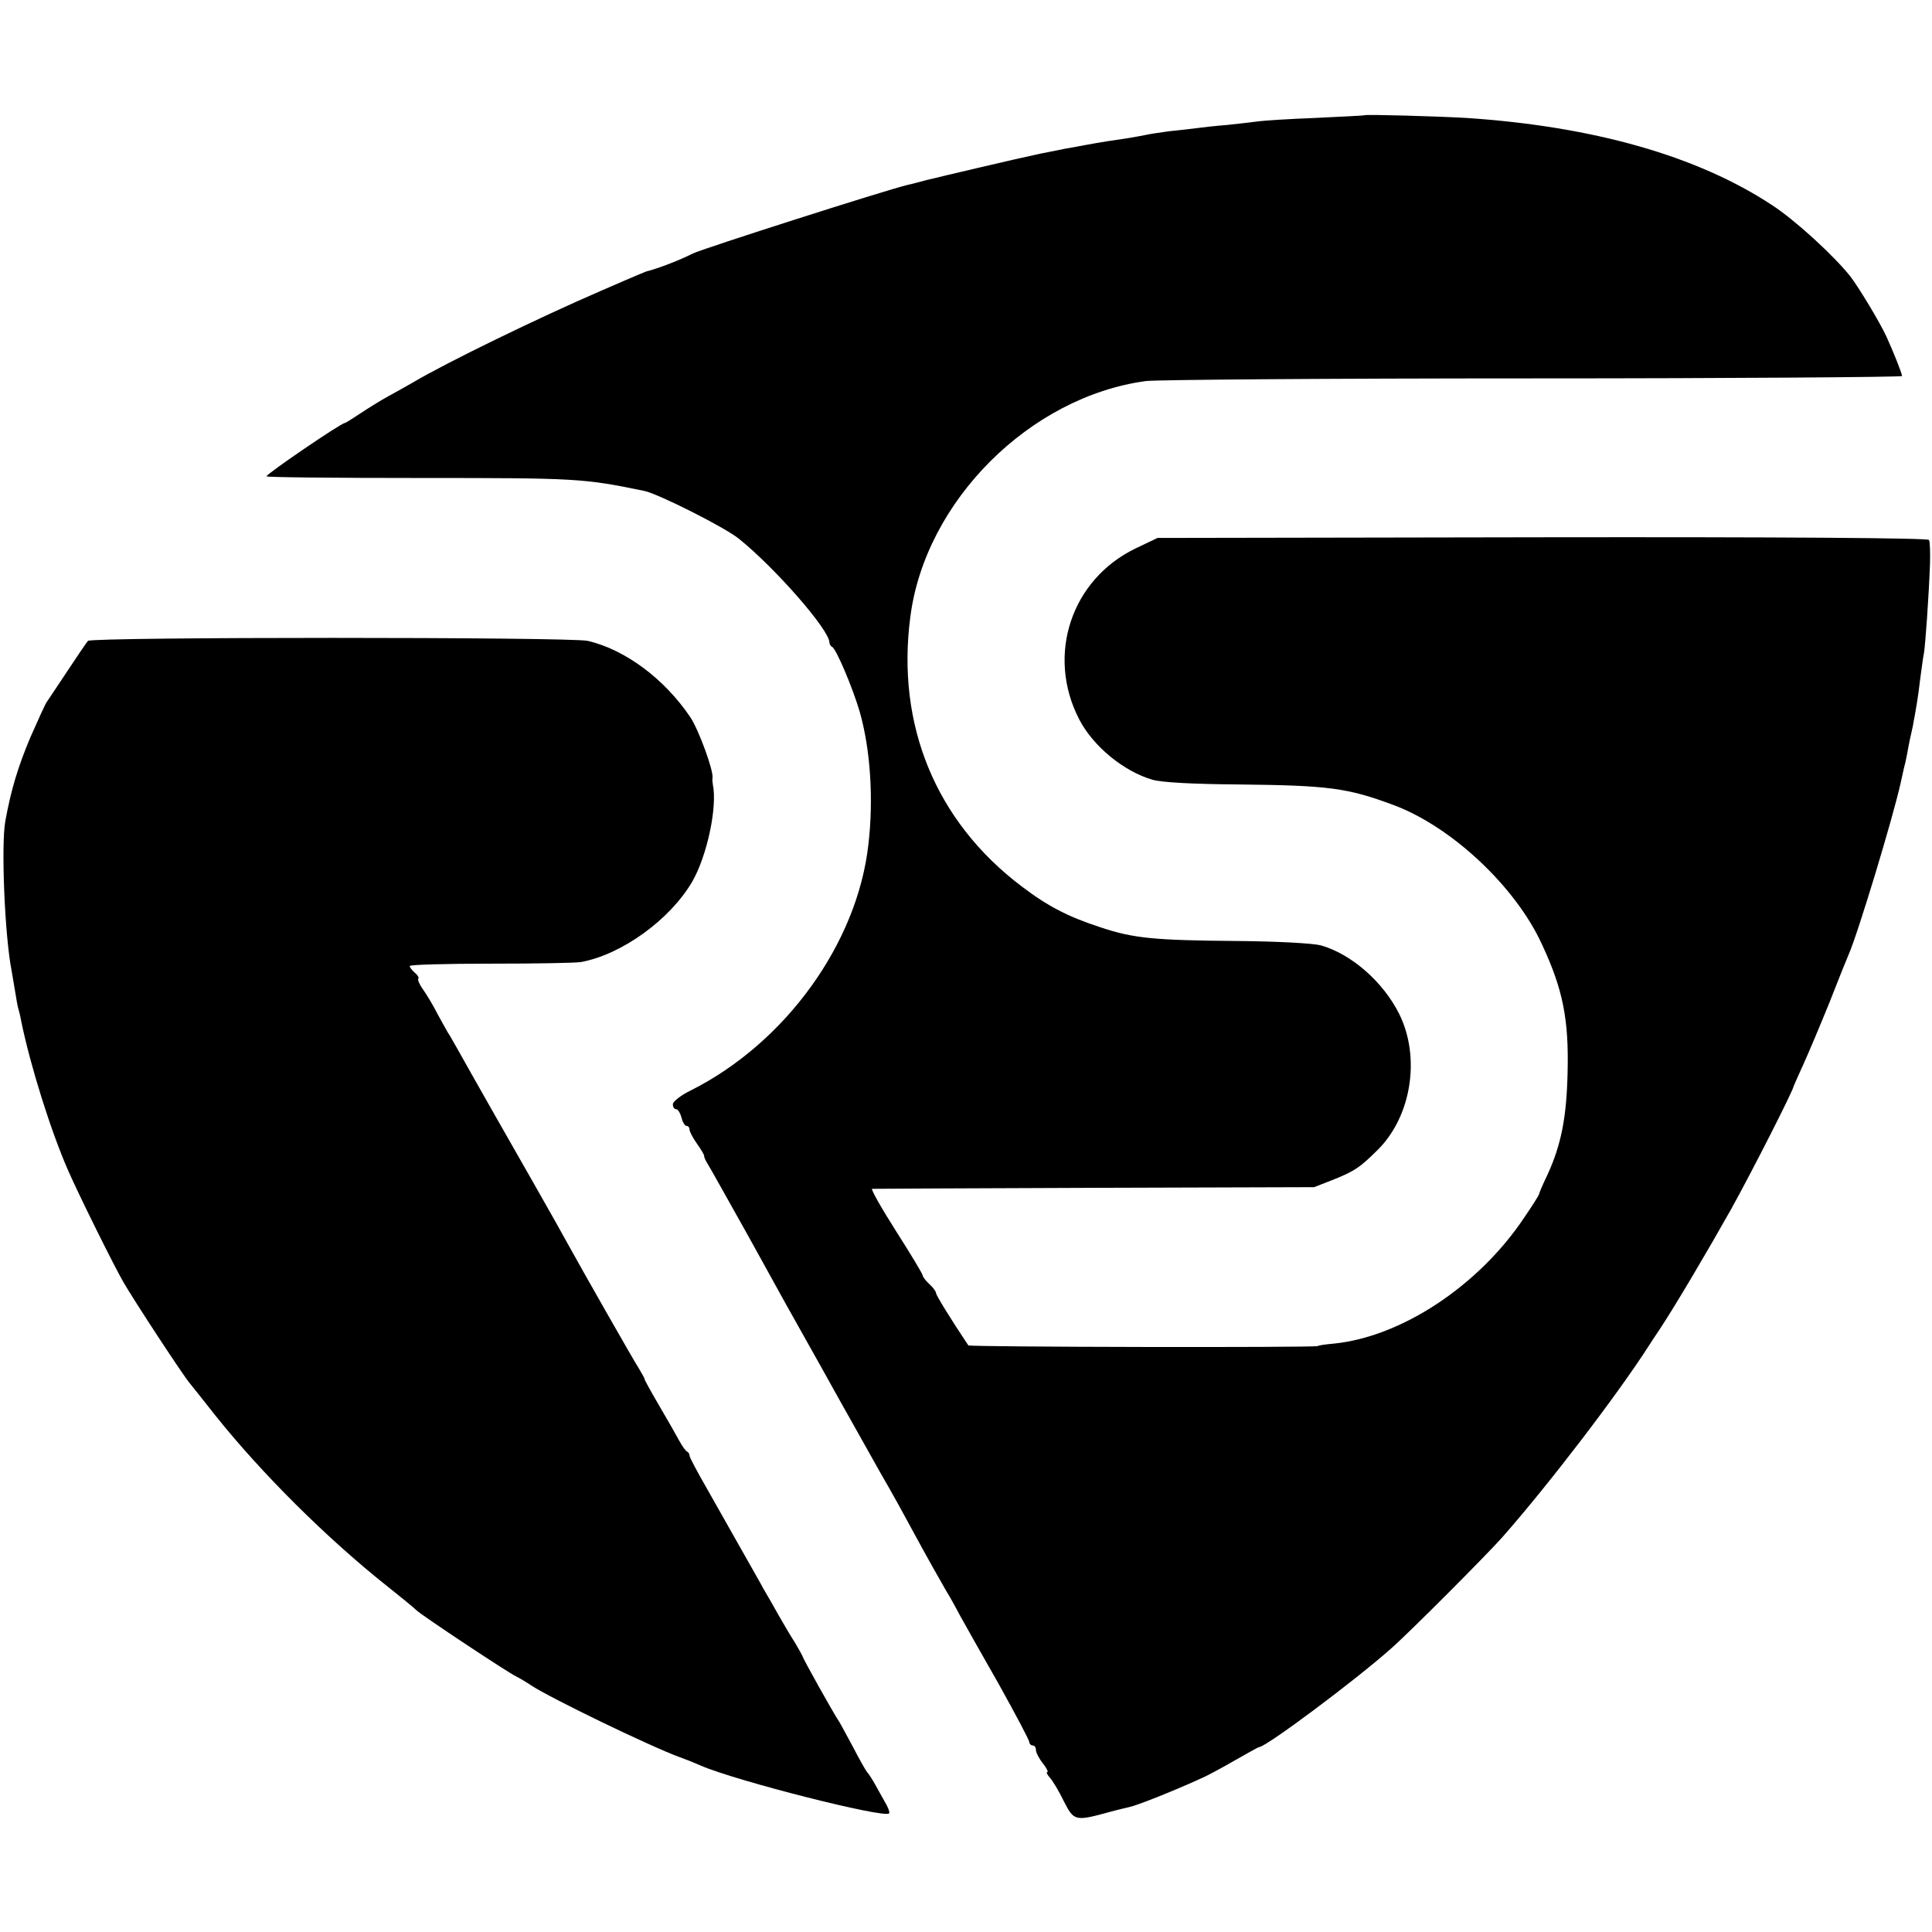
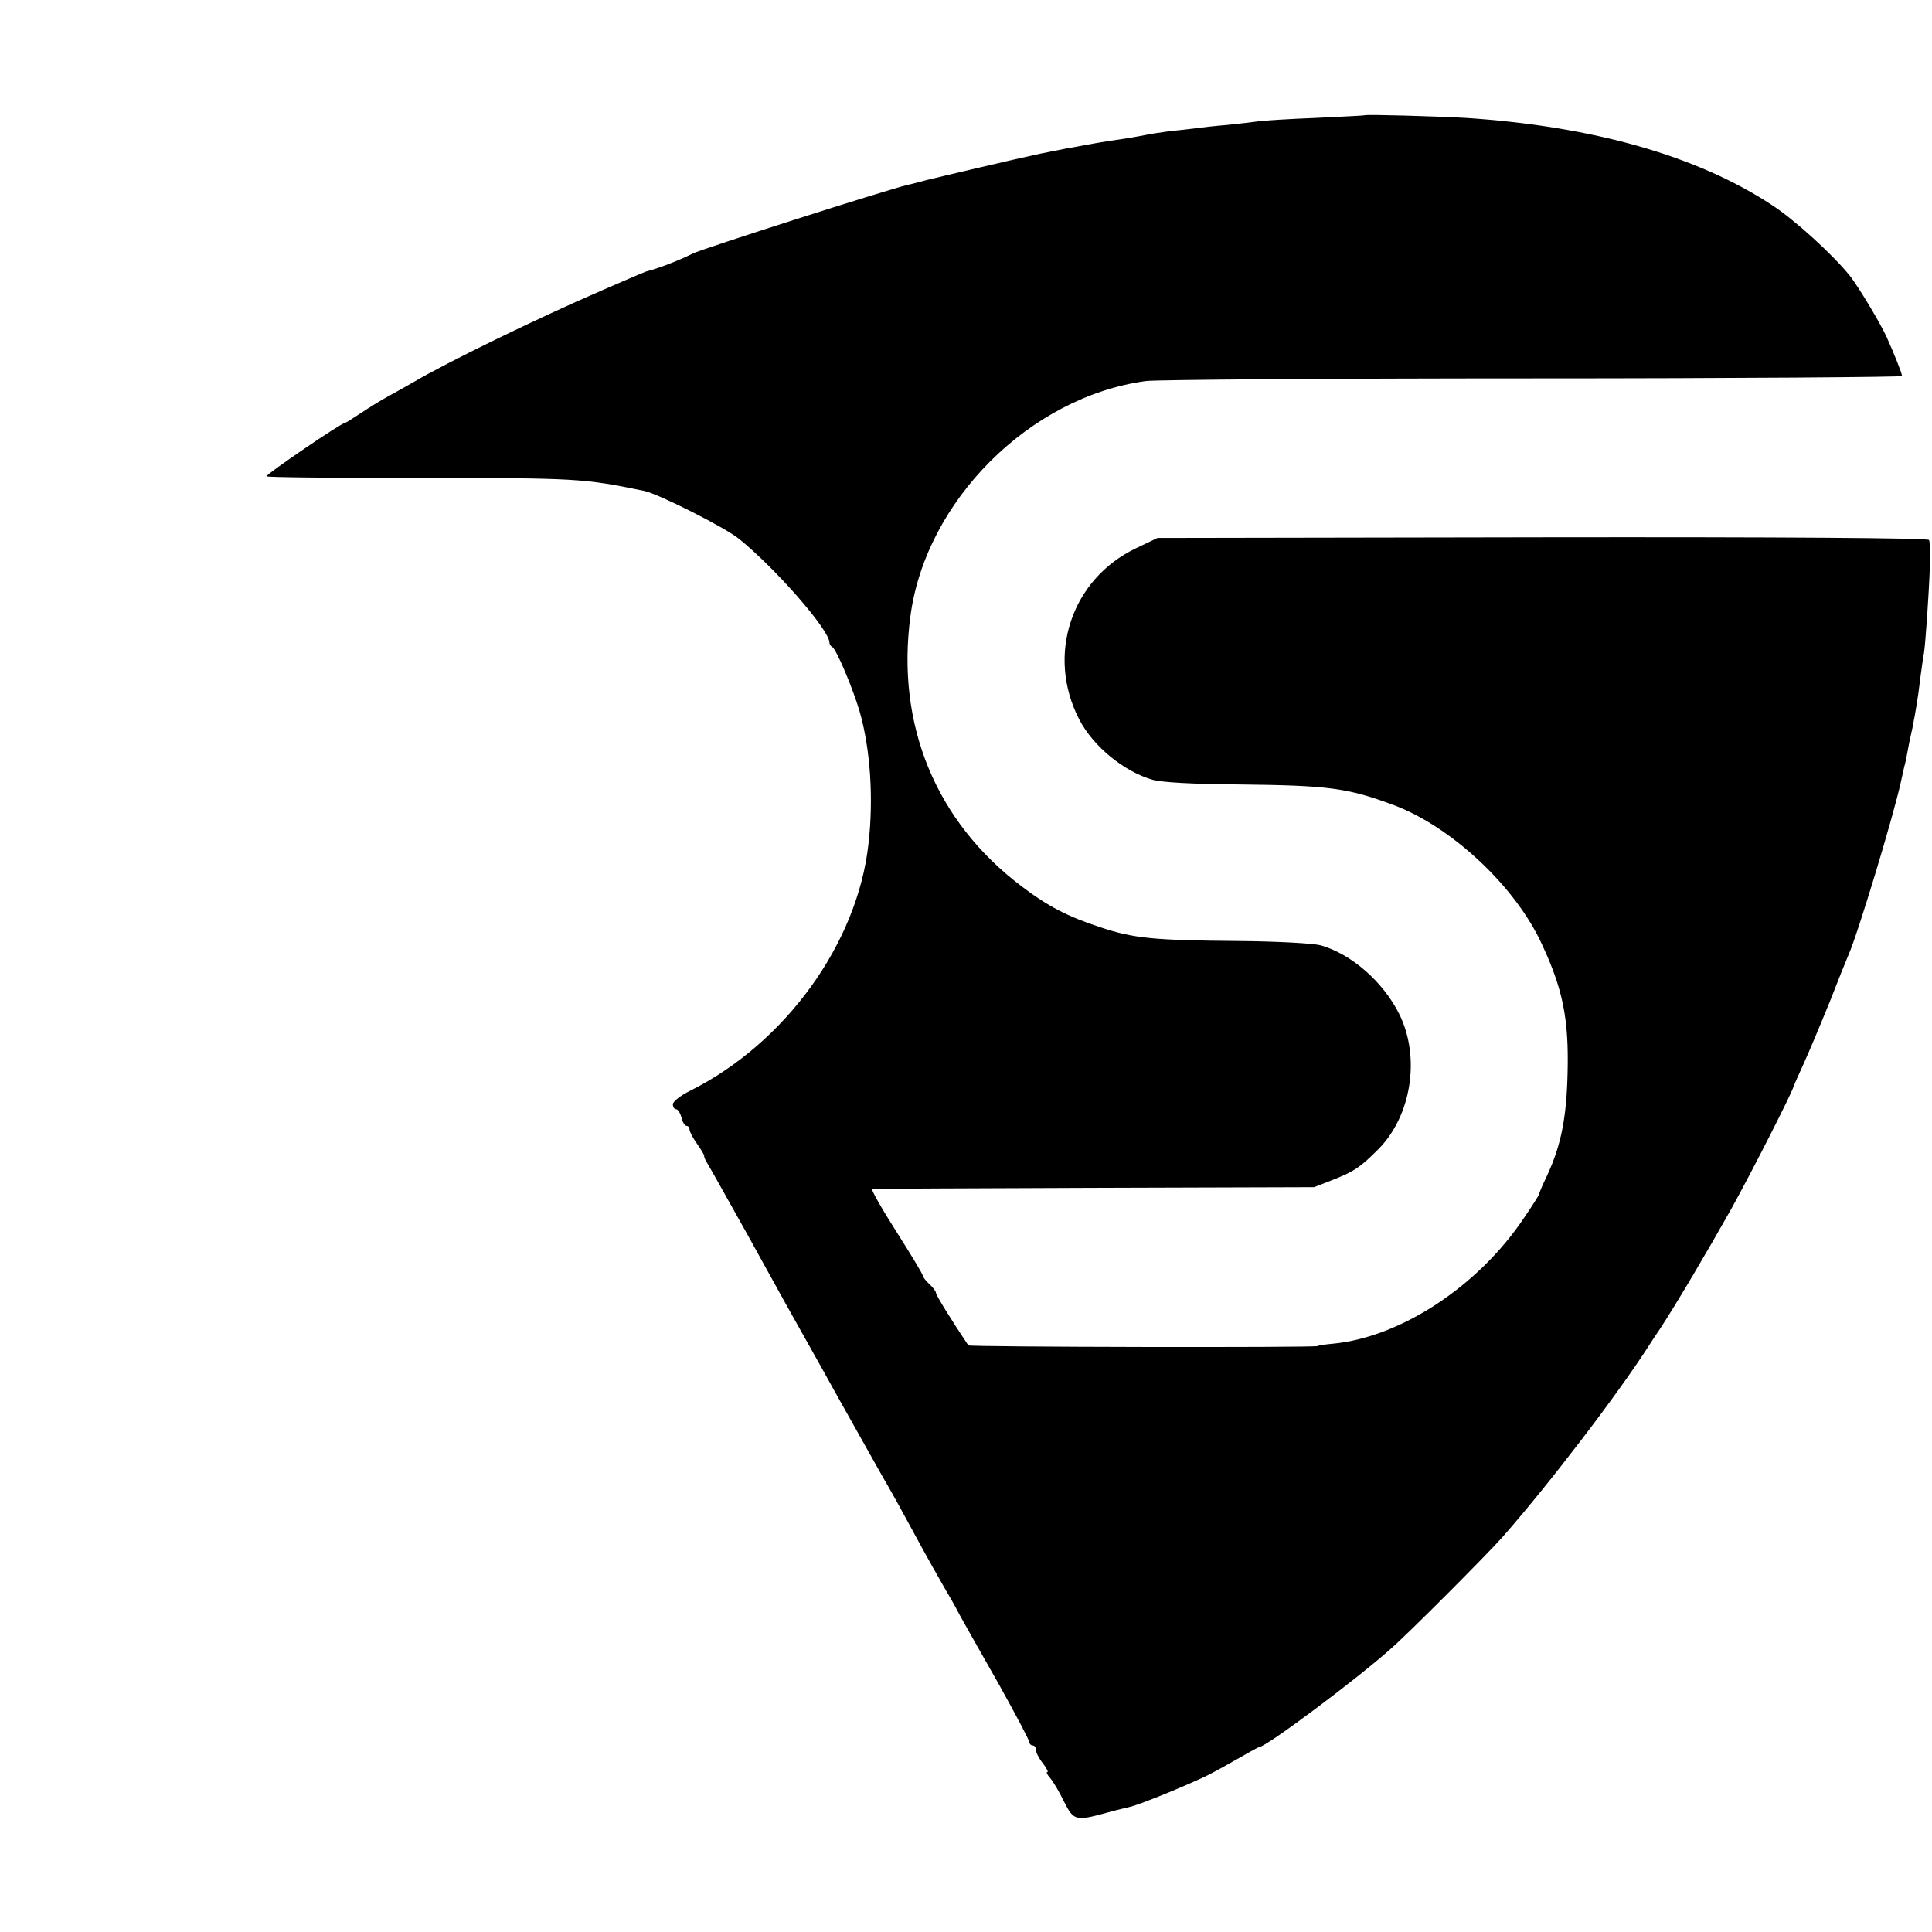
<svg xmlns="http://www.w3.org/2000/svg" version="1.0" width="580pt" height="580pt" viewBox="0 0 580 580" preserveAspectRatio="xMidYMid meet">
  <g transform="translate(0,580) scale(0.1,-0.1)" fill="#000000" stroke="none">
-     <path d="M4097 5454 c-1 -1 -67 -4 -147 -8 -80 -3 -156 -8 -170 -10 -14 -2 -56 -7 -95 -11 -38 -3 -81 -8 -95 -10 -14 -2 -50 -6 -80 -9 -30 -4 -62 -9 -70 -11 -8 -2 -33 -6 -55 -10 -36 -5 -76 -11 -130 -21 -11 -2 -36 -7 -55 -10 -19 -4 -44 -9 -55 -11 -11 -2 -30 -6 -43 -9 -35 -7 -282 -65 -322 -75 -19 -5 -44 -12 -55 -14 -67 -16 -614 -191 -645 -206 -35 -18 -103 -45 -140 -54 -5 -2 -14 -5 -138 -59 -185 -80 -461 -214 -562 -274 -19 -11 -53 -30 -75 -42 -22 -12 -59 -35 -83 -51 -24 -16 -45 -29 -47 -29 -11 0 -234 -152 -235 -160 0 -3 208 -5 463 -5 467 0 489 -1 672 -39 42 -9 243 -110 284 -144 109 -88 271 -273 271 -311 0 -5 4 -11 8 -13 12 -5 62 -123 83 -195 32 -112 42 -262 26 -398 -33 -297 -249 -596 -534 -739 -29 -14 -53 -33 -53 -41 0 -8 4 -15 10 -15 5 0 12 -11 16 -25 3 -14 10 -25 15 -25 5 0 9 -5 9 -11 0 -6 10 -25 22 -42 13 -18 22 -34 22 -37 -1 -3 4 -14 11 -25 7 -11 61 -108 121 -215 117 -212 114 -207 217 -390 38 -69 81 -145 95 -170 14 -25 53 -94 87 -155 35 -60 76 -135 92 -165 47 -87 84 -152 103 -185 10 -16 29 -50 42 -75 14 -25 66 -118 117 -207 50 -90 91 -167 91 -173 0 -5 5 -10 10 -10 6 0 10 -6 10 -14 0 -7 9 -25 21 -40 11 -14 17 -26 13 -26 -4 0 0 -8 8 -17 9 -10 28 -42 42 -71 30 -59 34 -60 136 -32 25 7 52 13 60 15 24 5 135 49 220 88 14 6 57 29 95 51 39 22 72 41 75 41 23 2 288 200 395 295 52 45 290 284 335 335 141 160 347 430 440 575 5 8 20 31 33 50 47 71 146 239 214 360 60 108 186 355 188 370 1 3 14 32 29 65 15 33 50 116 78 185 27 69 53 134 58 145 27 61 132 407 156 515 4 19 9 40 10 45 2 6 6 24 9 40 3 17 8 44 12 60 4 17 8 37 9 45 2 8 5 29 8 45 3 17 8 53 11 80 4 28 8 61 11 75 4 26 14 161 18 267 1 34 0 67 -3 72 -4 6 -450 9 -1161 8 l-1155 -2 -65 -31 c-194 -93 -270 -321 -170 -514 42 -81 134 -156 220 -181 29 -8 121 -13 255 -14 275 -3 329 -10 469 -62 174 -65 366 -245 445 -418 63 -135 81 -225 77 -385 -3 -134 -19 -217 -61 -308 -14 -29 -25 -55 -25 -58 0 -2 -20 -34 -44 -69 -138 -207 -372 -360 -575 -379 -23 -2 -43 -5 -45 -7 -6 -5 -1046 -3 -1049 2 -53 79 -97 151 -97 157 0 5 -9 17 -20 27 -11 10 -20 22 -20 26 0 4 -36 64 -80 133 -44 69 -76 126 -72 127 4 0 304 2 667 3 l660 2 59 23 c62 25 79 36 133 90 100 100 128 276 64 406 -48 97 -144 181 -236 207 -23 6 -129 12 -250 13 -251 2 -312 8 -411 41 -98 32 -158 63 -237 123 -258 195 -377 485 -334 810 45 347 359 660 707 707 30 4 553 8 1163 8 609 0 1107 4 1107 7 0 8 -24 68 -47 119 -20 43 -82 146 -108 180 -50 63 -167 170 -235 214 -224 148 -538 237 -920 262 -88 5 -299 11 -303 8z" />
-     <path d="M264 3876 c-5 -6 -33 -47 -62 -91 -29 -44 -56 -84 -60 -90 -5 -5 -27 -55 -51 -109 -37 -88 -58 -157 -75 -251 -13 -71 -2 -344 19 -450 3 -17 8 -46 11 -65 3 -19 7 -43 10 -52 3 -9 6 -25 8 -35 27 -132 89 -330 141 -448 33 -75 137 -285 166 -335 30 -52 177 -277 199 -303 5 -6 40 -50 77 -97 140 -175 335 -369 518 -514 39 -31 77 -62 85 -70 18 -17 279 -190 300 -199 8 -4 29 -16 45 -27 58 -38 355 -182 445 -215 25 -9 54 -21 65 -26 104 -45 548 -158 564 -143 3 3 -3 19 -14 37 -10 18 -23 41 -29 52 -6 11 -16 27 -23 35 -6 8 -25 42 -42 75 -18 33 -36 67 -41 75 -20 30 -110 192 -110 196 0 2 -11 21 -23 42 -13 20 -35 57 -49 82 -14 25 -35 62 -47 82 -11 21 -31 55 -42 75 -12 21 -33 58 -47 83 -14 25 -49 87 -78 138 -30 52 -54 97 -54 102 0 5 -3 10 -7 12 -5 2 -15 17 -24 33 -9 17 -36 64 -60 105 -24 41 -44 77 -44 80 0 3 -8 16 -16 30 -17 26 -175 304 -214 375 -12 22 -60 108 -107 190 -117 205 -118 207 -182 320 -31 55 -60 107 -65 115 -6 8 -22 38 -37 65 -14 28 -35 62 -45 76 -10 14 -16 28 -13 31 2 3 -2 11 -11 18 -8 7 -15 16 -15 20 0 4 109 7 243 7 133 0 256 2 272 5 123 23 267 128 333 241 45 78 76 225 62 292 -1 6 -2 14 -1 19 4 21 -41 144 -66 182 -78 116 -195 203 -308 230 -51 12 -1490 12 -1501 0z" />
+     <path d="M4097 5454 c-1 -1 -67 -4 -147 -8 -80 -3 -156 -8 -170 -10 -14 -2 -56 -7 -95 -11 -38 -3 -81 -8 -95 -10 -14 -2 -50 -6 -80 -9 -30 -4 -62 -9 -70 -11 -8 -2 -33 -6 -55 -10 -36 -5 -76 -11 -130 -21 -11 -2 -36 -7 -55 -10 -19 -4 -44 -9 -55 -11 -11 -2 -30 -6 -43 -9 -35 -7 -282 -65 -322 -75 -19 -5 -44 -12 -55 -14 -67 -16 -614 -191 -645 -206 -35 -18 -103 -45 -140 -54 -5 -2 -14 -5 -138 -59 -185 -80 -461 -214 -562 -274 -19 -11 -53 -30 -75 -42 -22 -12 -59 -35 -83 -51 -24 -16 -45 -29 -47 -29 -11 0 -234 -152 -235 -160 0 -3 208 -5 463 -5 467 0 489 -1 672 -39 42 -9 243 -110 284 -144 109 -88 271 -273 271 -311 0 -5 4 -11 8 -13 12 -5 62 -123 83 -195 32 -112 42 -262 26 -398 -33 -297 -249 -596 -534 -739 -29 -14 -53 -33 -53 -41 0 -8 4 -15 10 -15 5 0 12 -11 16 -25 3 -14 10 -25 15 -25 5 0 9 -5 9 -11 0 -6 10 -25 22 -42 13 -18 22 -34 22 -37 -1 -3 4 -14 11 -25 7 -11 61 -108 121 -215 117 -212 114 -207 217 -390 38 -69 81 -145 95 -170 14 -25 53 -94 87 -155 35 -60 76 -135 92 -165 47 -87 84 -152 103 -185 10 -16 29 -50 42 -75 14 -25 66 -118 117 -207 50 -90 91 -167 91 -173 0 -5 5 -10 10 -10 6 0 10 -6 10 -14 0 -7 9 -25 21 -40 11 -14 17 -26 13 -26 -4 0 0 -8 8 -17 9 -10 28 -42 42 -71 30 -59 34 -60 136 -32 25 7 52 13 60 15 24 5 135 49 220 88 14 6 57 29 95 51 39 22 72 41 75 41 23 2 288 200 395 295 52 45 290 284 335 335 141 160 347 430 440 575 5 8 20 31 33 50 47 71 146 239 214 360 60 108 186 355 188 370 1 3 14 32 29 65 15 33 50 116 78 185 27 69 53 134 58 145 27 61 132 407 156 515 4 19 9 40 10 45 2 6 6 24 9 40 3 17 8 44 12 60 4 17 8 37 9 45 2 8 5 29 8 45 3 17 8 53 11 80 4 28 8 61 11 75 4 26 14 161 18 267 1 34 0 67 -3 72 -4 6 -450 9 -1161 8 l-1155 -2 -65 -31 c-194 -93 -270 -321 -170 -514 42 -81 134 -156 220 -181 29 -8 121 -13 255 -14 275 -3 329 -10 469 -62 174 -65 366 -245 445 -418 63 -135 81 -225 77 -385 -3 -134 -19 -217 -61 -308 -14 -29 -25 -55 -25 -58 0 -2 -20 -34 -44 -69 -138 -207 -372 -360 -575 -379 -23 -2 -43 -5 -45 -7 -6 -5 -1046 -3 -1049 2 -53 79 -97 151 -97 157 0 5 -9 17 -20 27 -11 10 -20 22 -20 26 0 4 -36 64 -80 133 -44 69 -76 126 -72 127 4 0 304 2 667 3 l660 2 59 23 c62 25 79 36 133 90 100 100 128 276 64 406 -48 97 -144 181 -236 207 -23 6 -129 12 -250 13 -251 2 -312 8 -411 41 -98 32 -158 63 -237 123 -258 195 -377 485 -334 810 45 347 359 660 707 707 30 4 553 8 1163 8 609 0 1107 4 1107 7 0 8 -24 68 -47 119 -20 43 -82 146 -108 180 -50 63 -167 170 -235 214 -224 148 -538 237 -920 262 -88 5 -299 11 -303 8" />
  </g>
</svg>